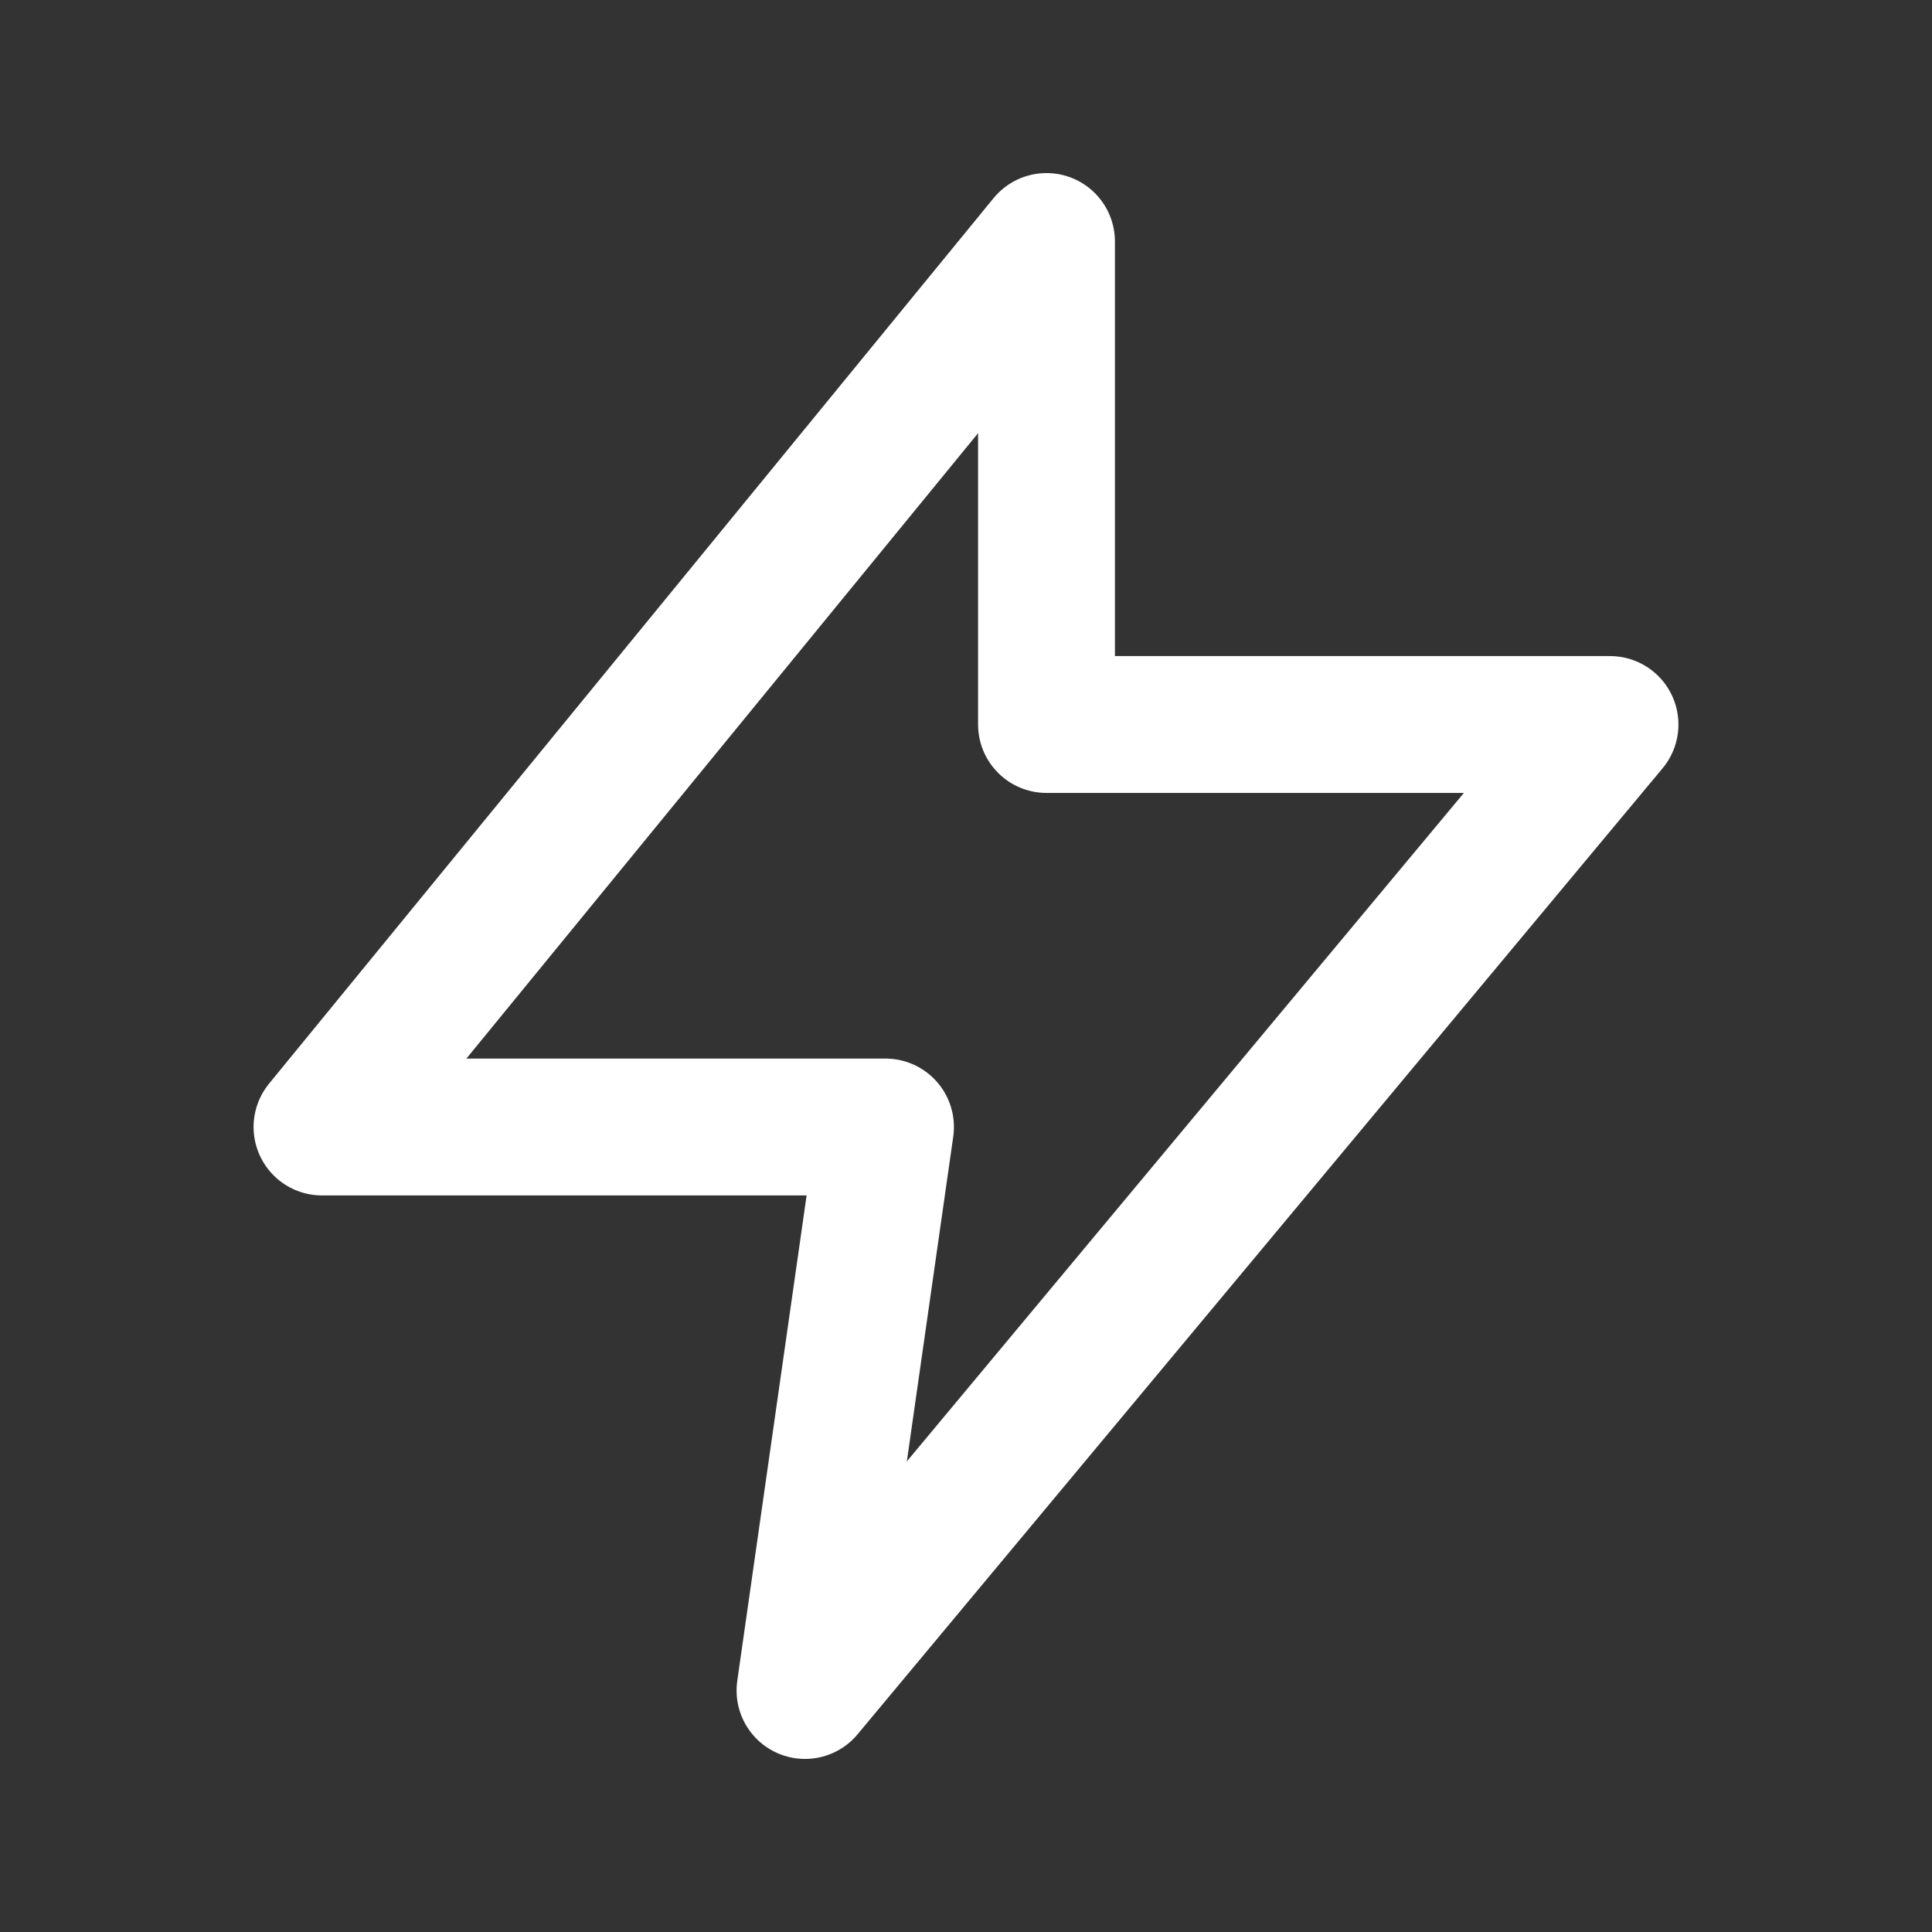
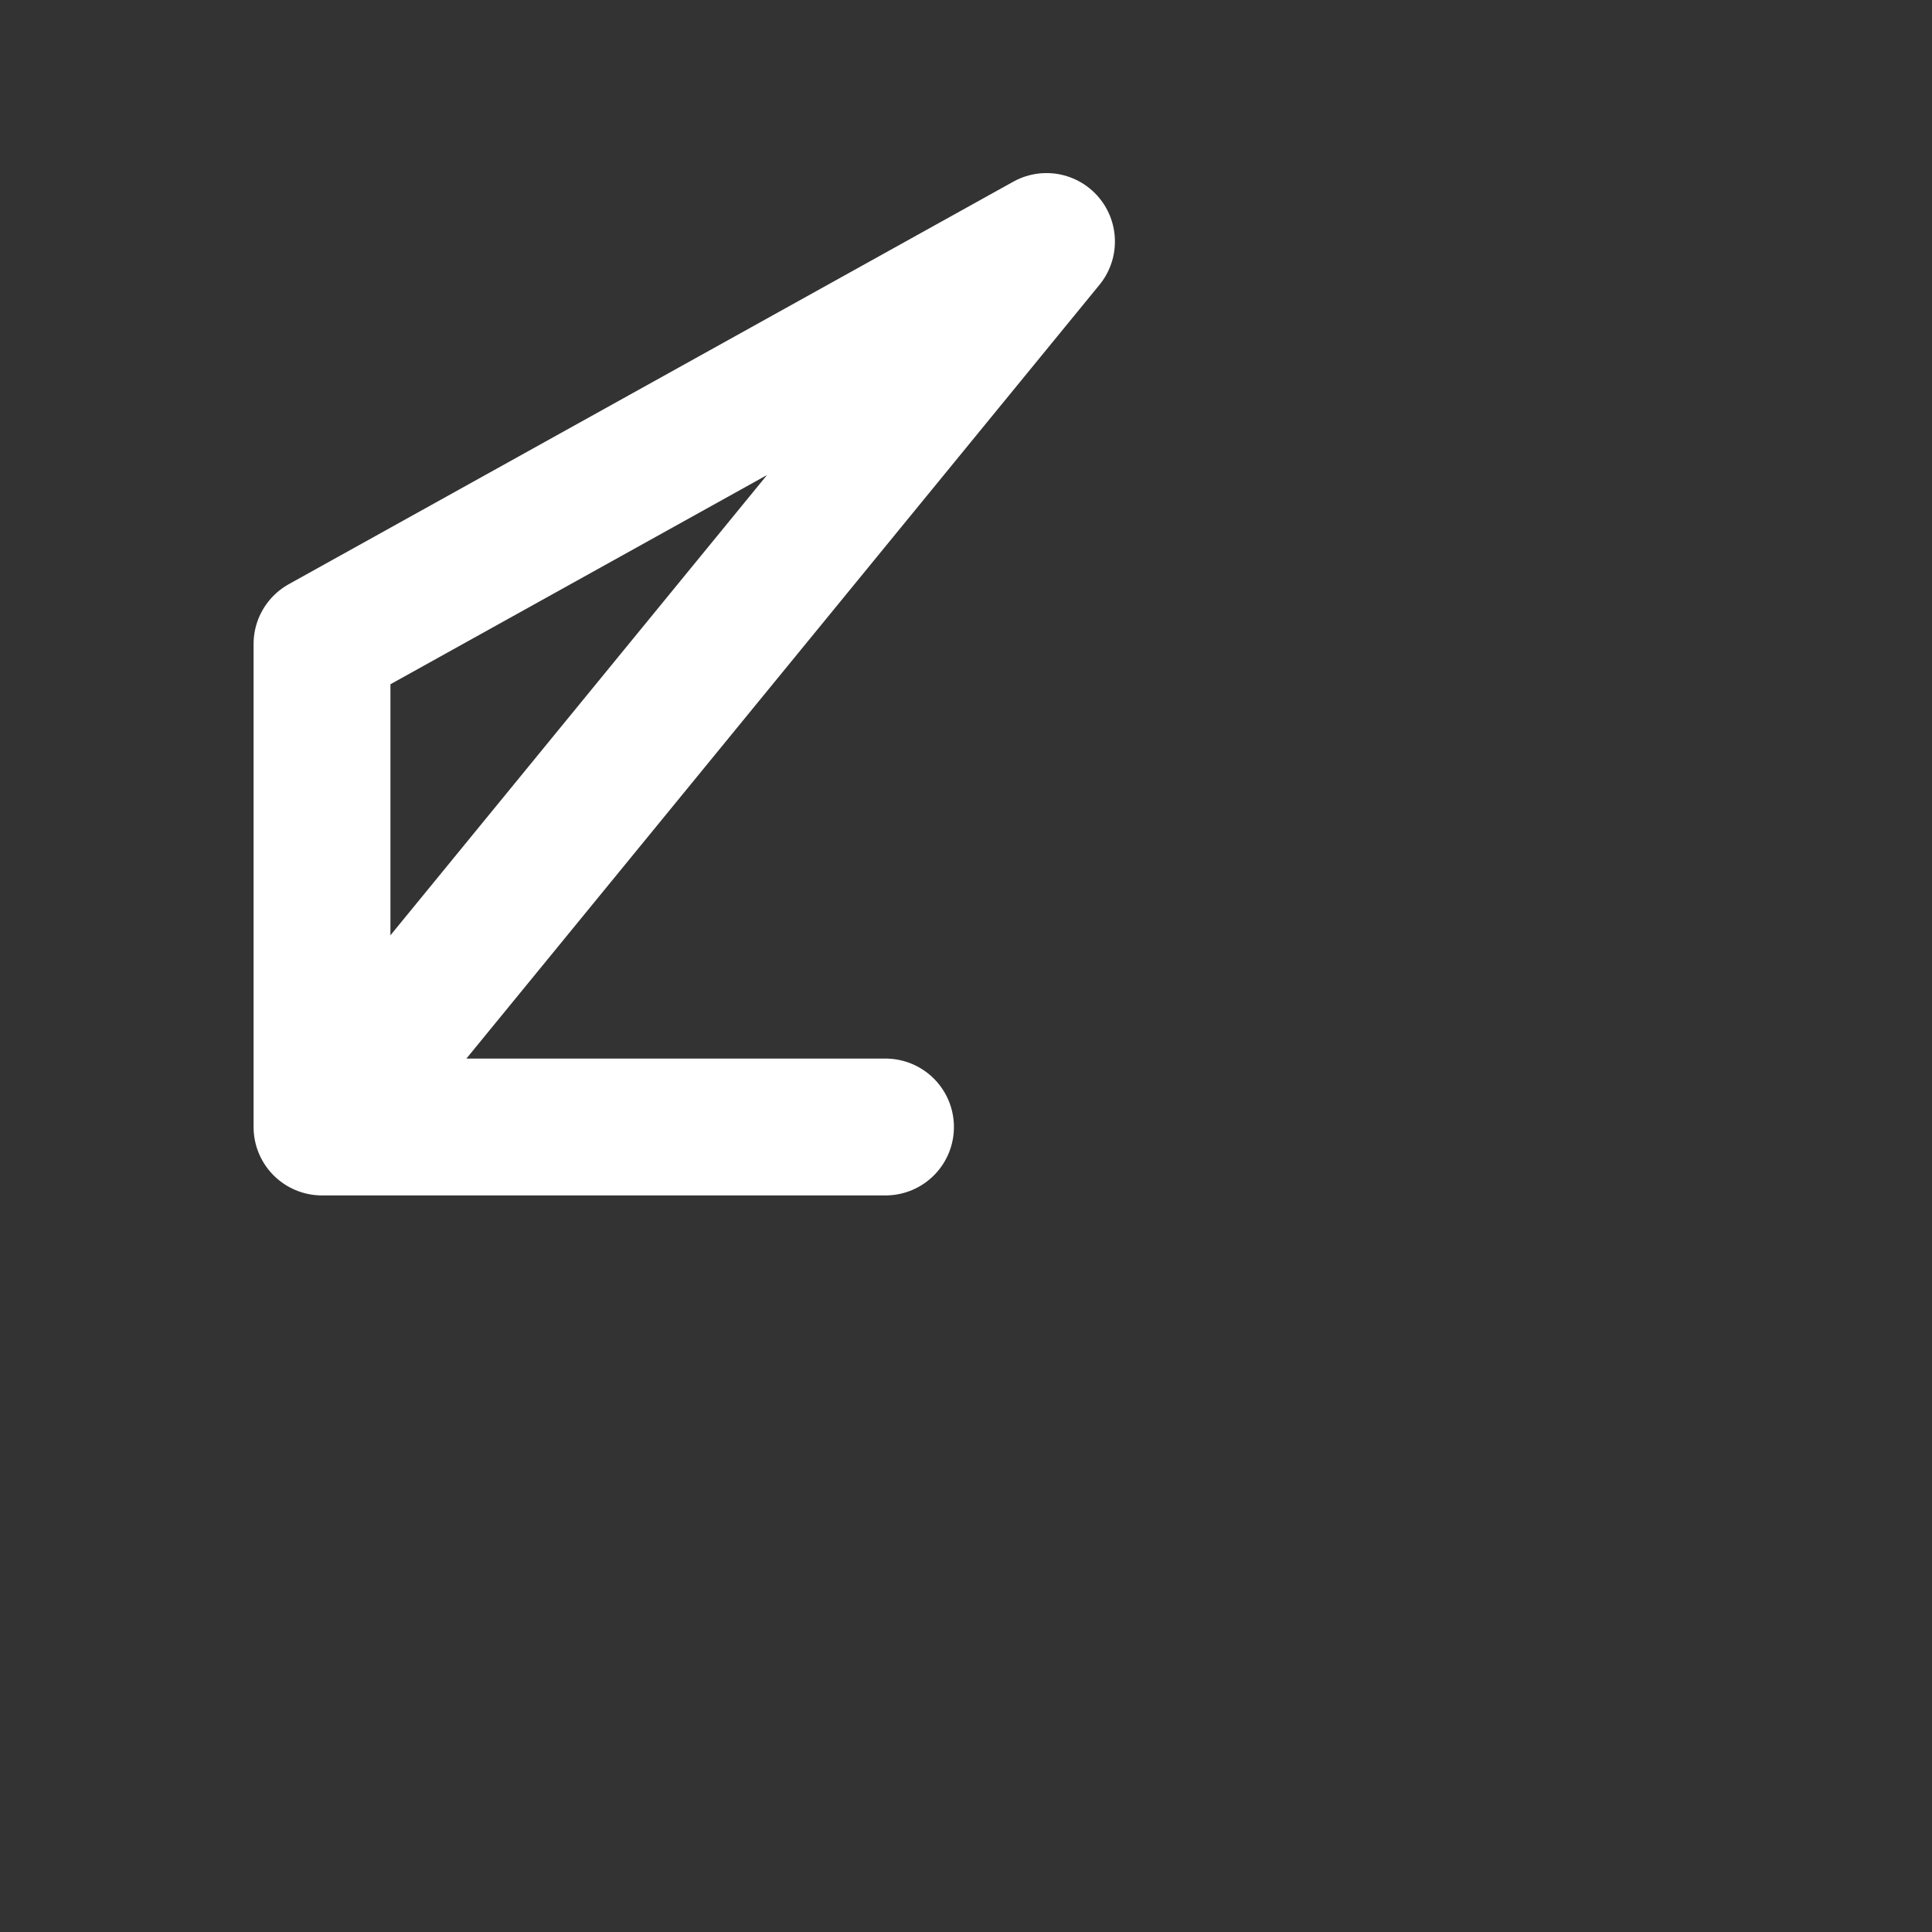
<svg xmlns="http://www.w3.org/2000/svg" width="24" height="24" viewBox="0 0 24 24" fill="none">
  <rect x="0" y="0" width="24" height="24" fill="#333333" stroke="none" />
-   <path d="M13 3L4 14h7l-1 7 10-12h-7l0-6Z" stroke="white" stroke-width="1.7" stroke-linejoin="round" />
+   <path d="M13 3L4 14h7h-7l0-6Z" stroke="white" stroke-width="1.7" stroke-linejoin="round" />
</svg>